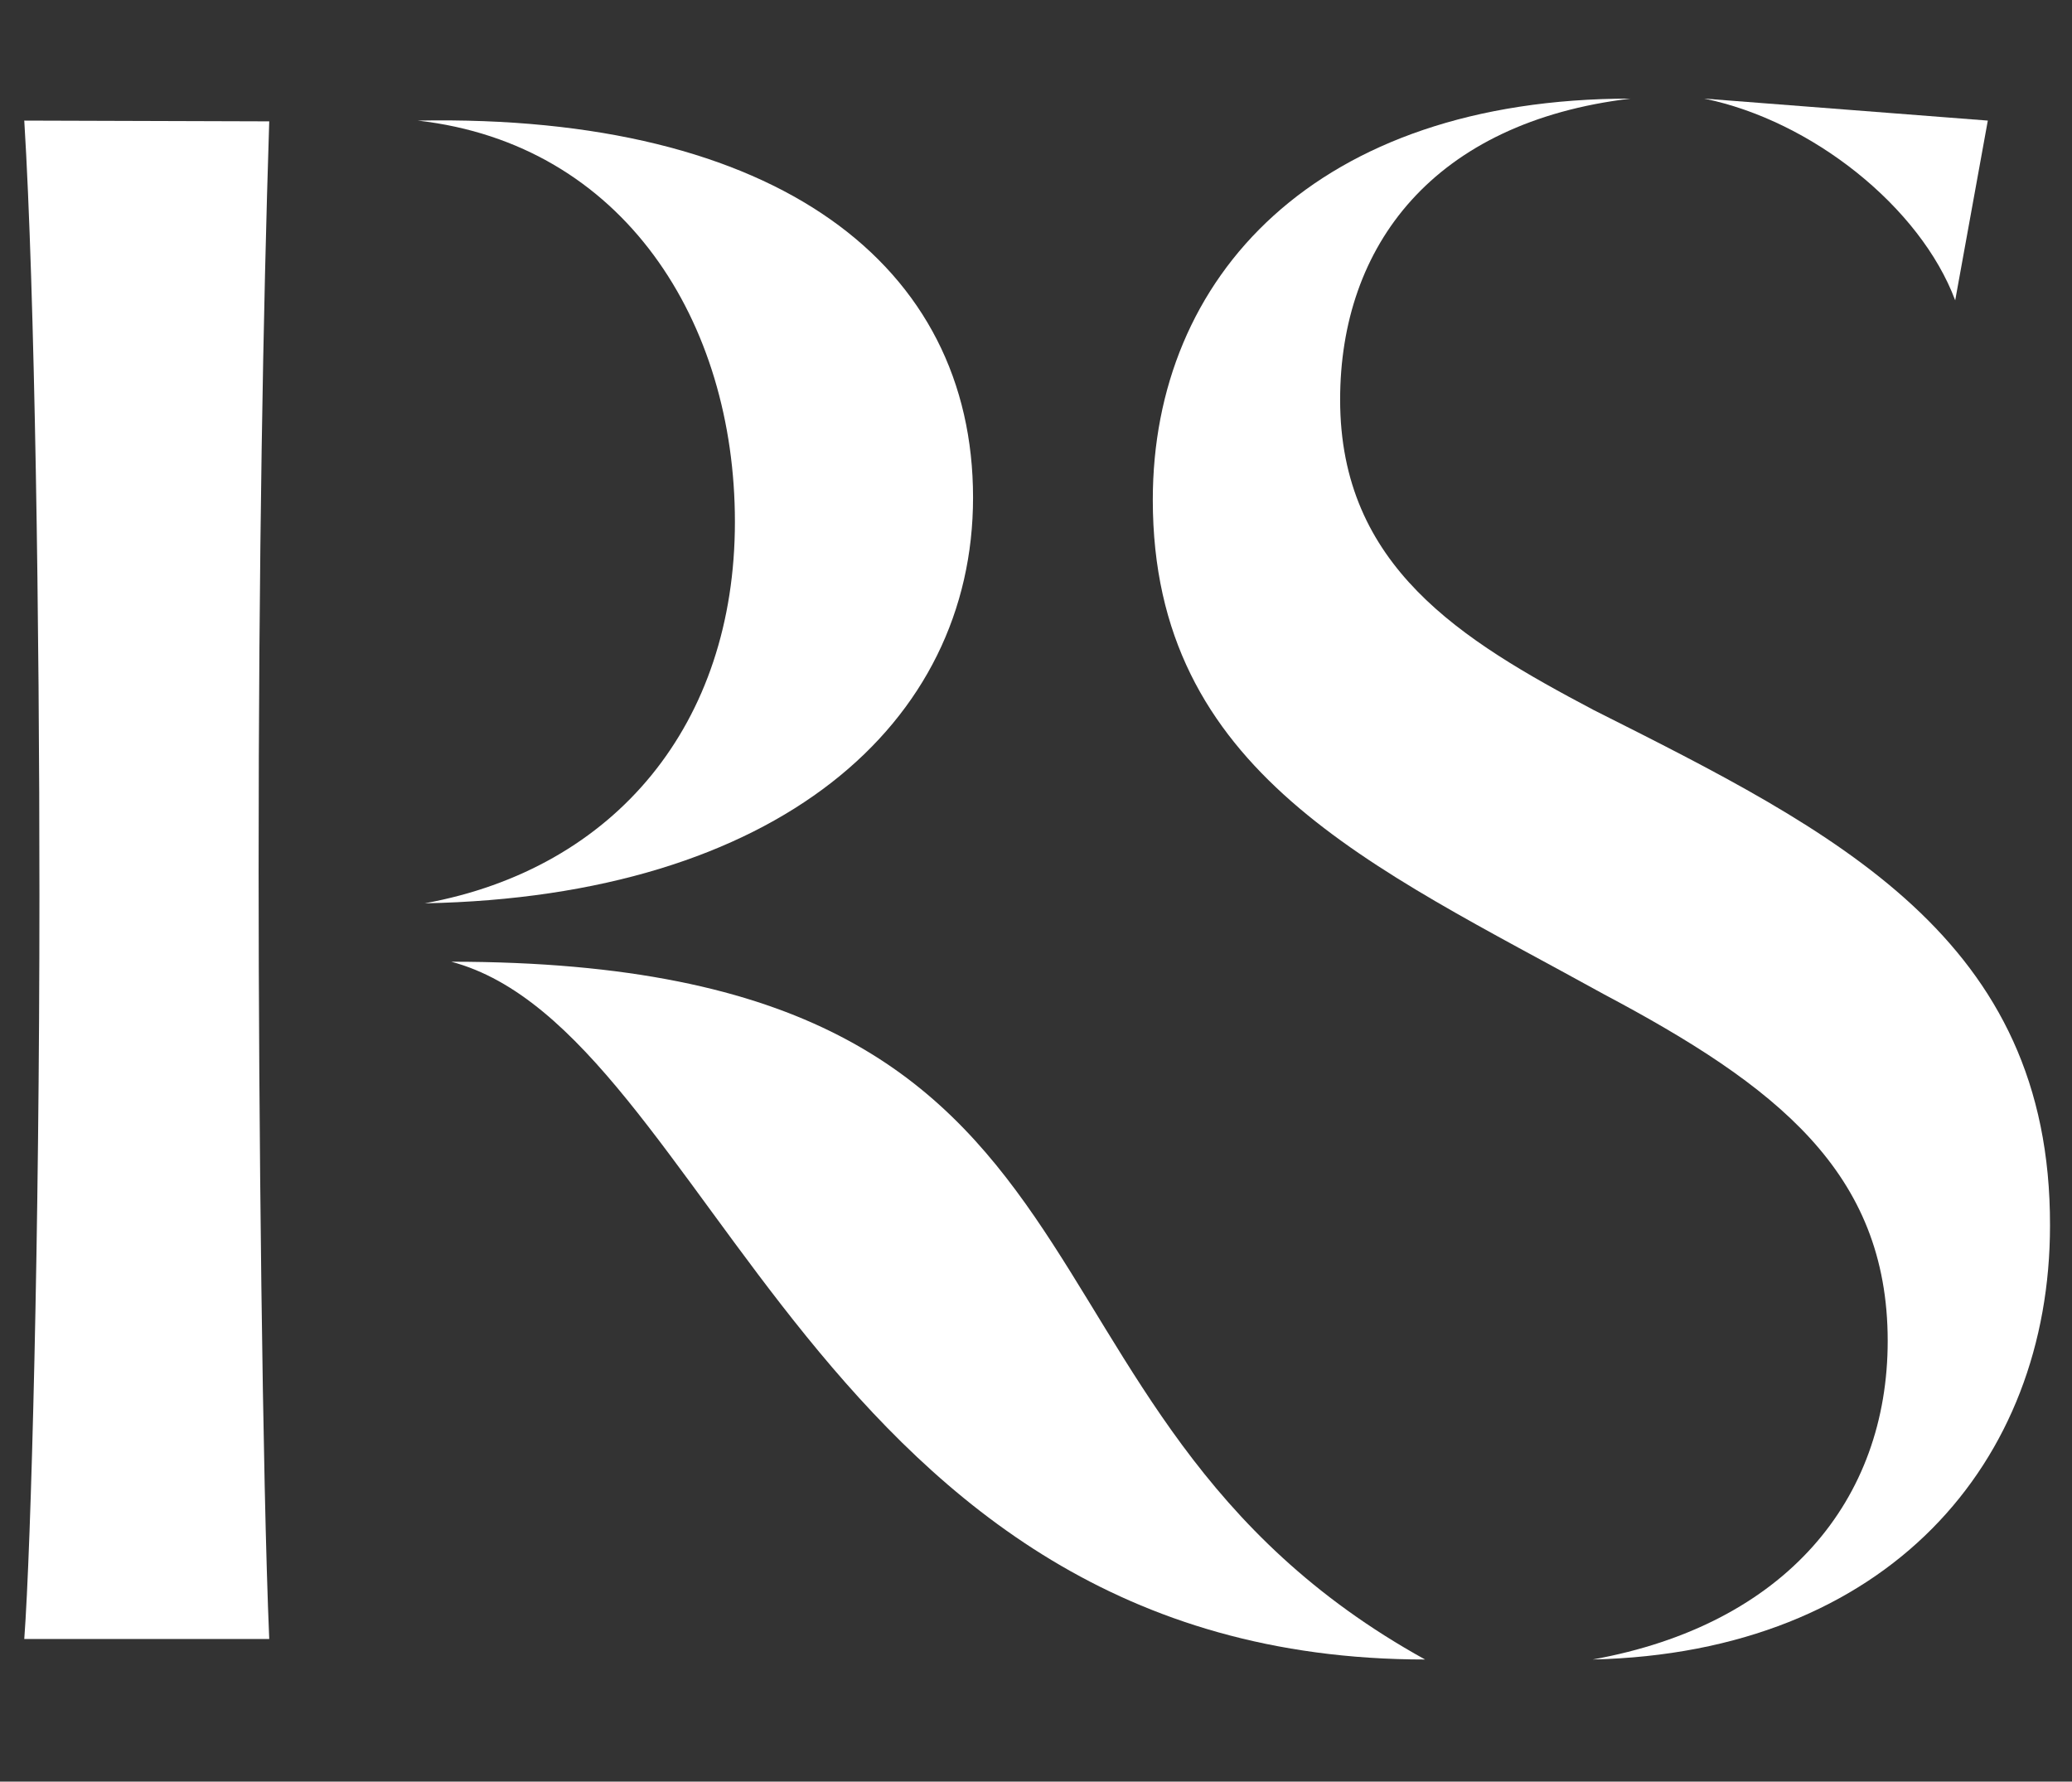
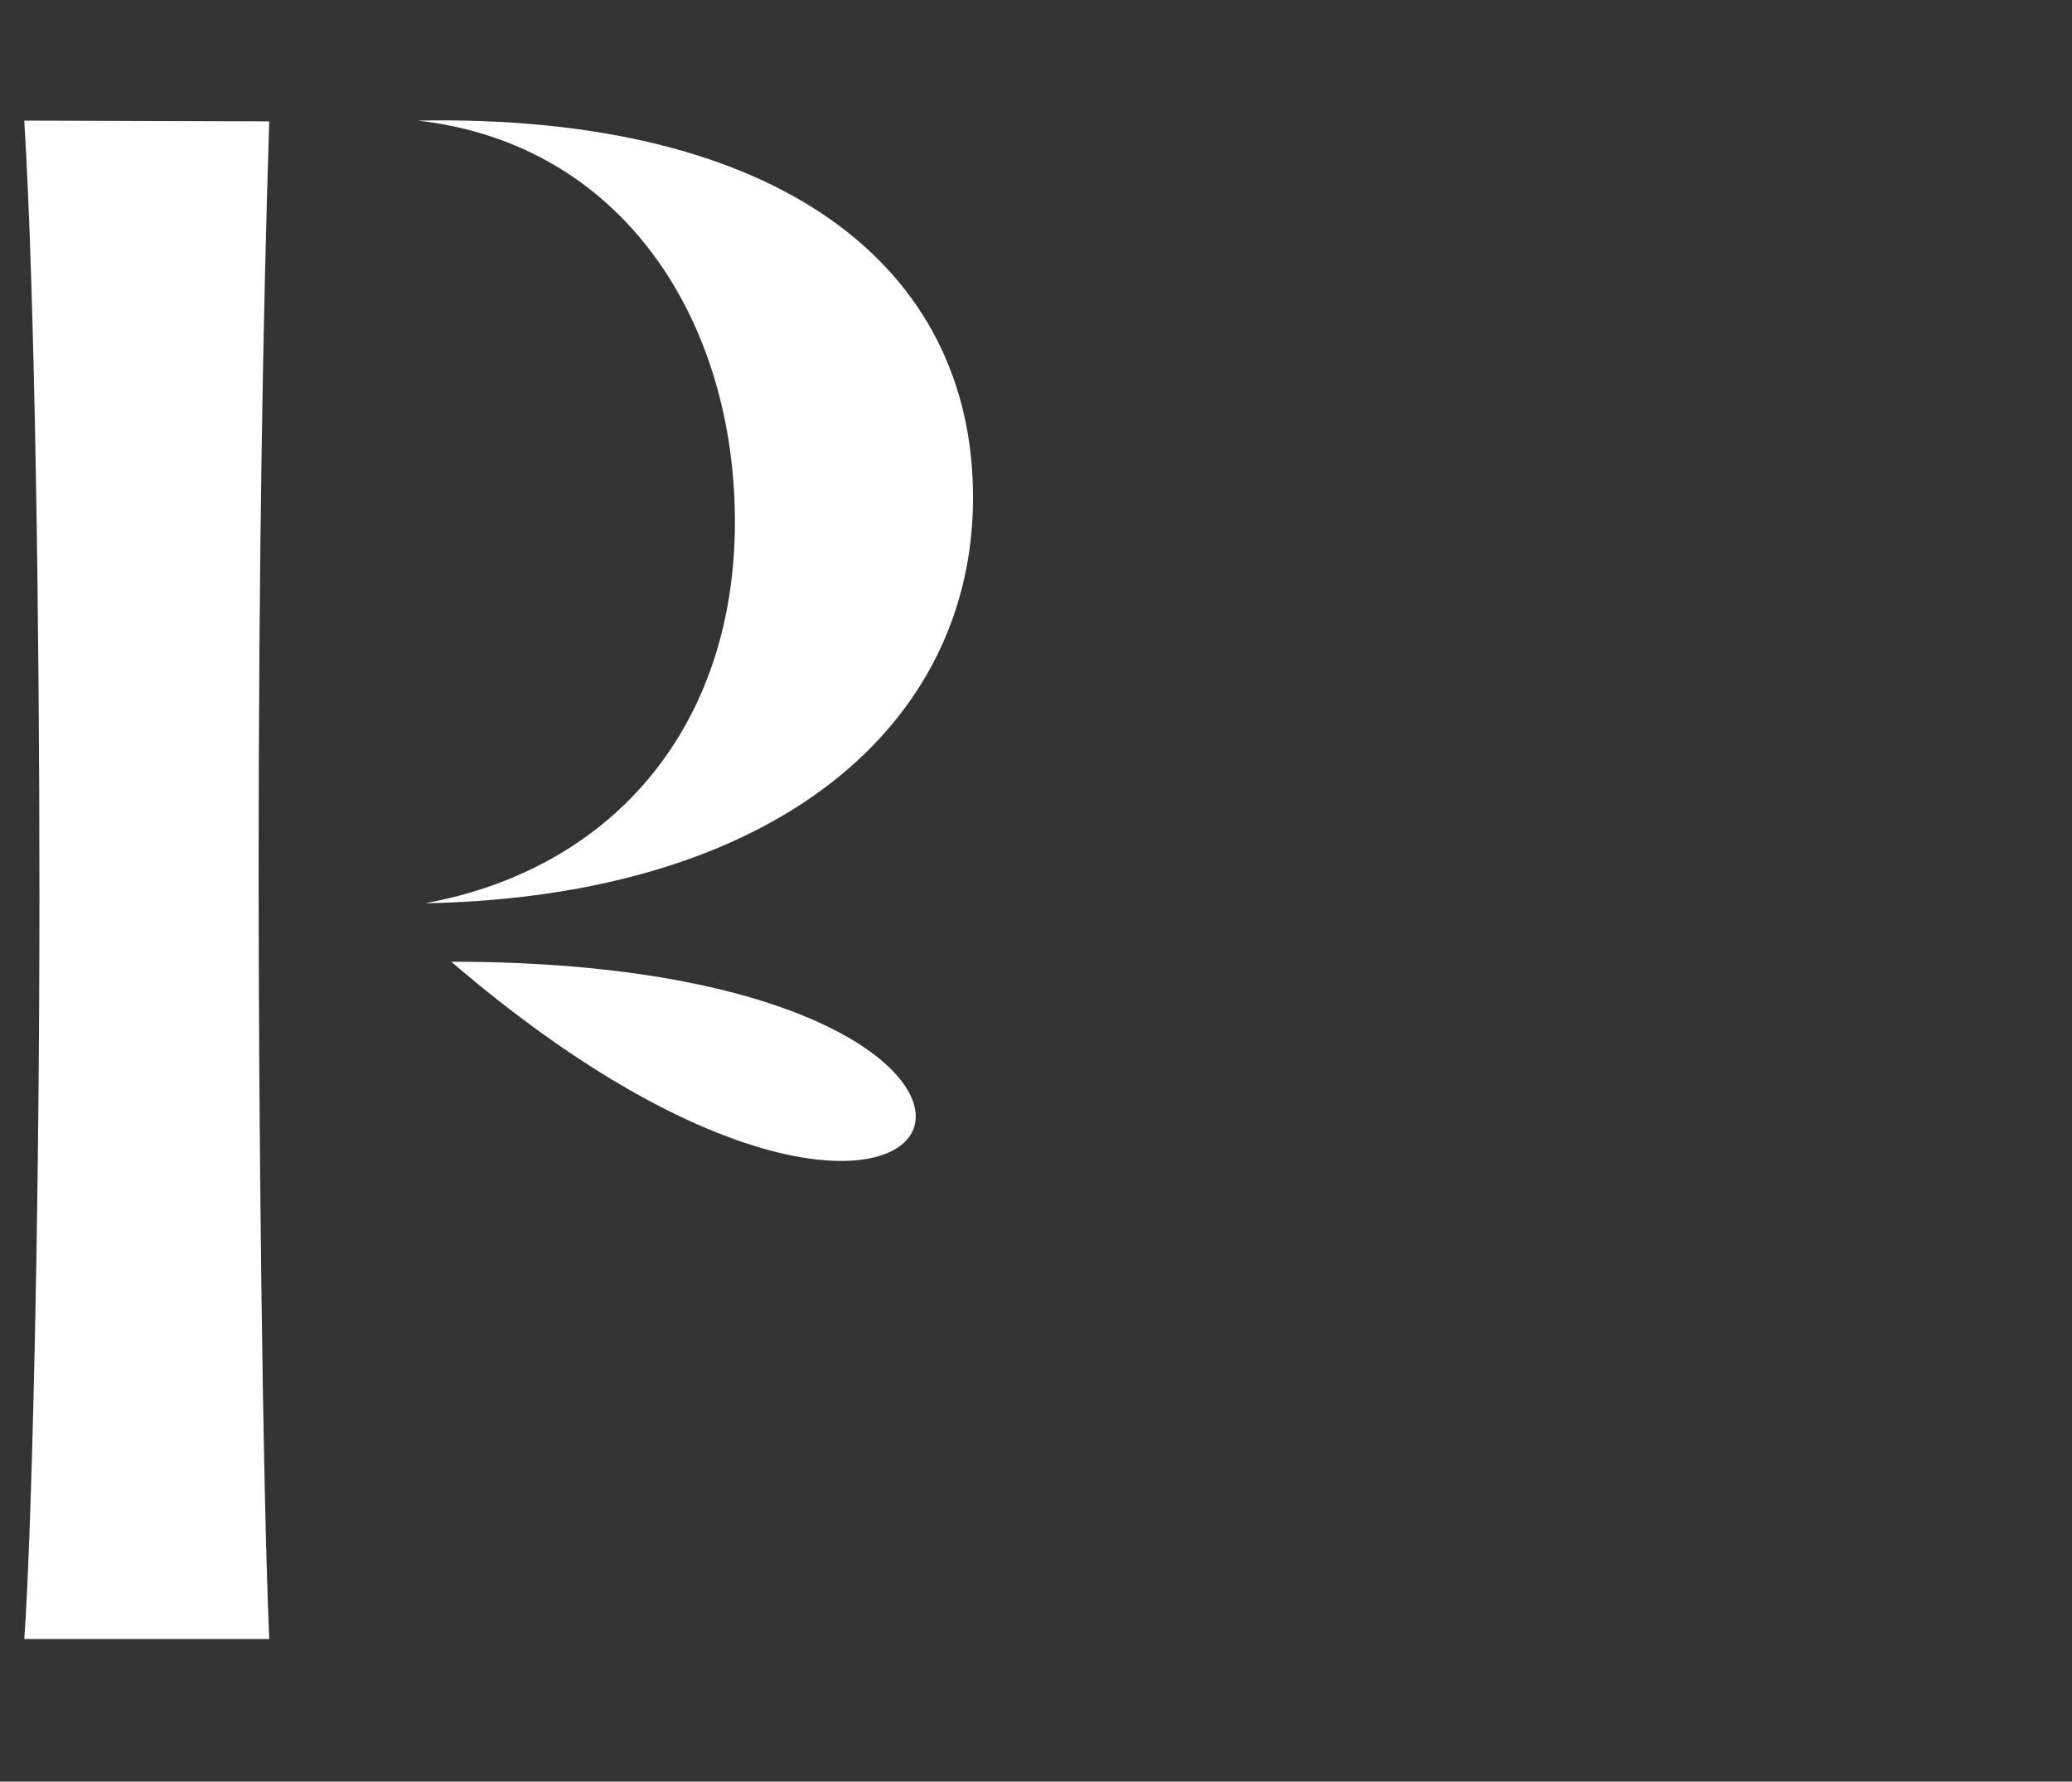
<svg xmlns="http://www.w3.org/2000/svg" version="1.1" id="Layer_1" x="0px" y="0px" viewBox="0 0 273.2 234.9" style="enable-background:new 0 0 273.2 234.9;" xml:space="preserve">
  <rect x="0" y="0" width="273.2" height="234.9" fill="#333333" stroke="none" />
  <style type="text/css">
	.st0{display:none;fill:#282828;}
	.st1{fill:#FFFFFF;}
</style>
  <rect id="XMLID_157_" class="st0" width="273.2" height="234.9" />
  <g id="XMLID_626_">
    <g id="XMLID_220_">
      <g id="XMLID_221_">
        <g id="XMLID_222_">
          <path id="XMLID_227_" class="st1" d="M56,119.1c46.6-0.9,72.3-23.7,72.3-53.5c0-30.6-25.7-50.6-73.2-49.7      C82.3,19,96.9,42.5,96.9,68.8C96.9,95.4,81.2,114.5,56,119.1z" />
          <path id="XMLID_226_" class="st1" d="M3.2,15.9c1.4,22.6,2,66.9,2,102.1c0,44.9-1.1,86-2,98.1h32.3      c-0.9-21.1-1.4-69.2-1.4-101.2c0-41.4,0.6-74,1.4-98.9L3.2,15.9L3.2,15.9z" />
-           <path id="XMLID_225_" class="st1" d="M59.5,126.8c34.3,9.1,47.8,92,128.4,92C128.4,185.9,153,126.8,59.5,126.8z" />
-           <path id="XMLID_224_" class="st1" d="M210.1,93.6c-17.4-9.2-33.4-18.9-33.4-40.9c0-20.3,12.3-36.6,38.3-39.7      C173.5,13,152,36.5,152,65.9c0,36,28.9,48.3,59.5,65.2c22.6,12,37.4,23.4,37.4,45.7c0,20.9-13.4,37.4-38.9,42      c38.9-0.9,60.3-26,60.3-57.2C270.4,123.7,242.1,109.7,210.1,93.6z" />
-           <path id="XMLID_223_" class="st1" d="M257.8,39.6l4.3-23.7L224.7,13C238.9,15.9,253.2,27.3,257.8,39.6z" />
+           <path id="XMLID_225_" class="st1" d="M59.5,126.8C128.4,185.9,153,126.8,59.5,126.8z" />
        </g>
      </g>
    </g>
  </g>
</svg>